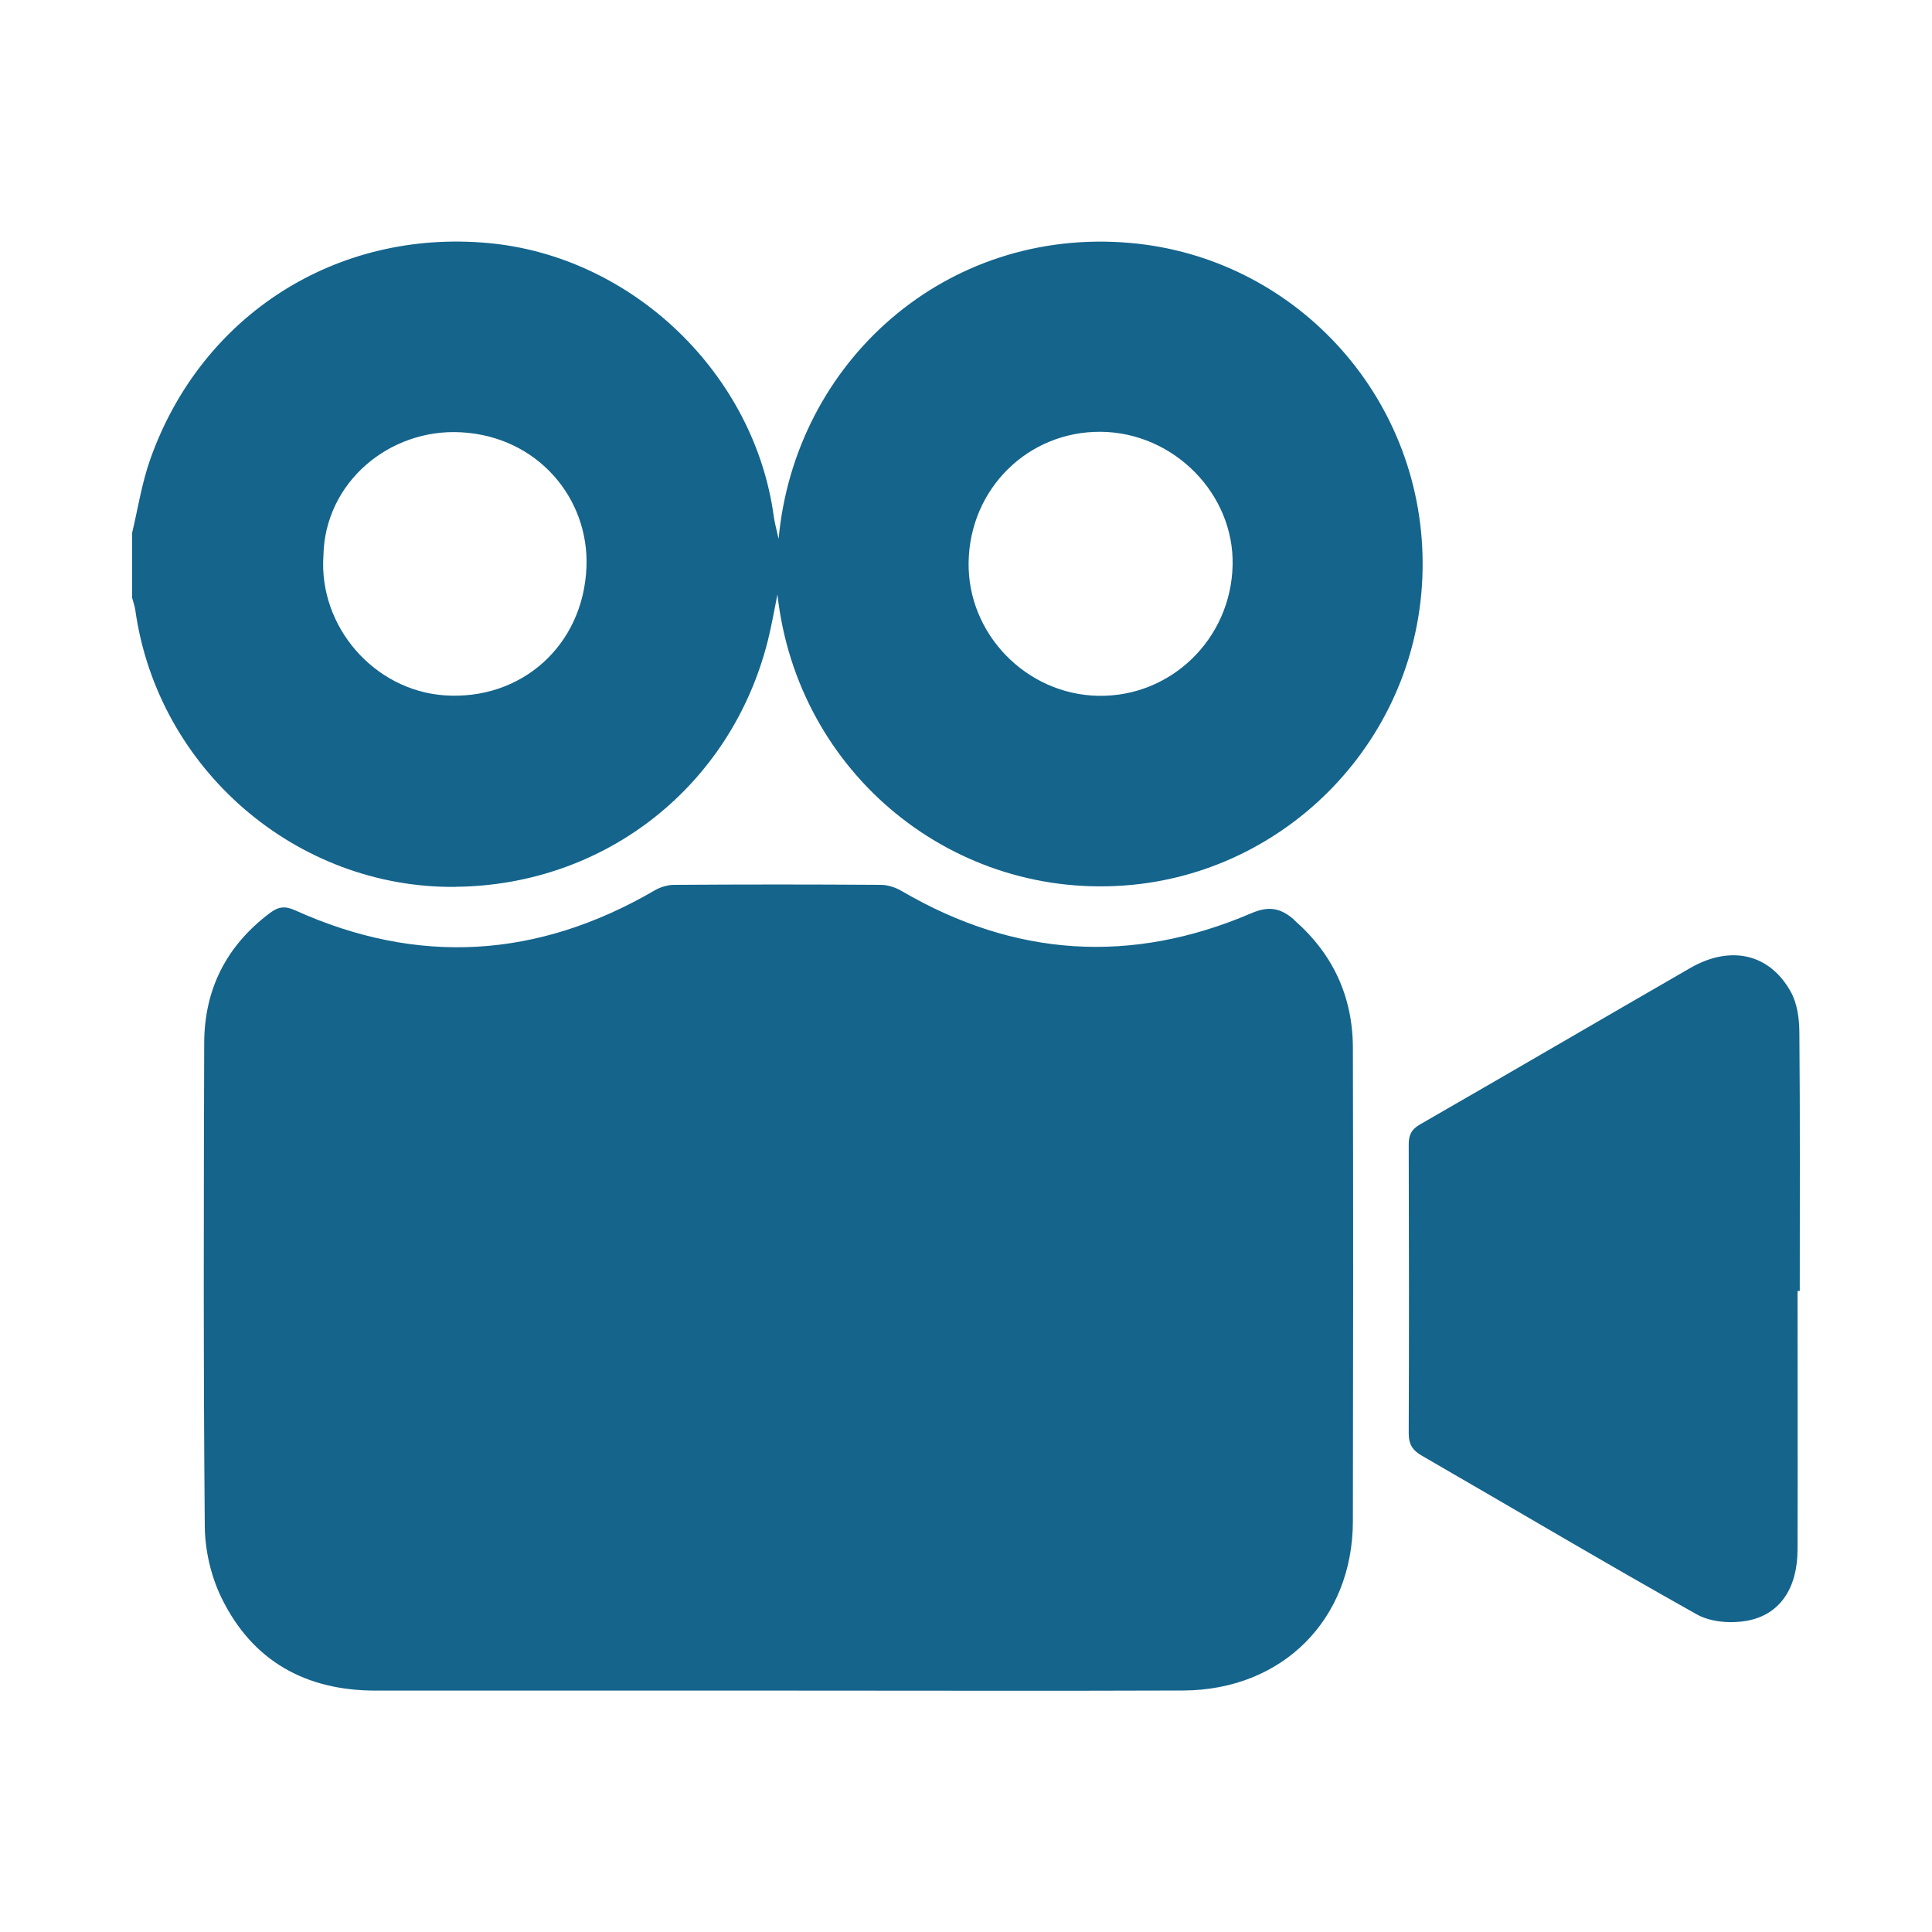
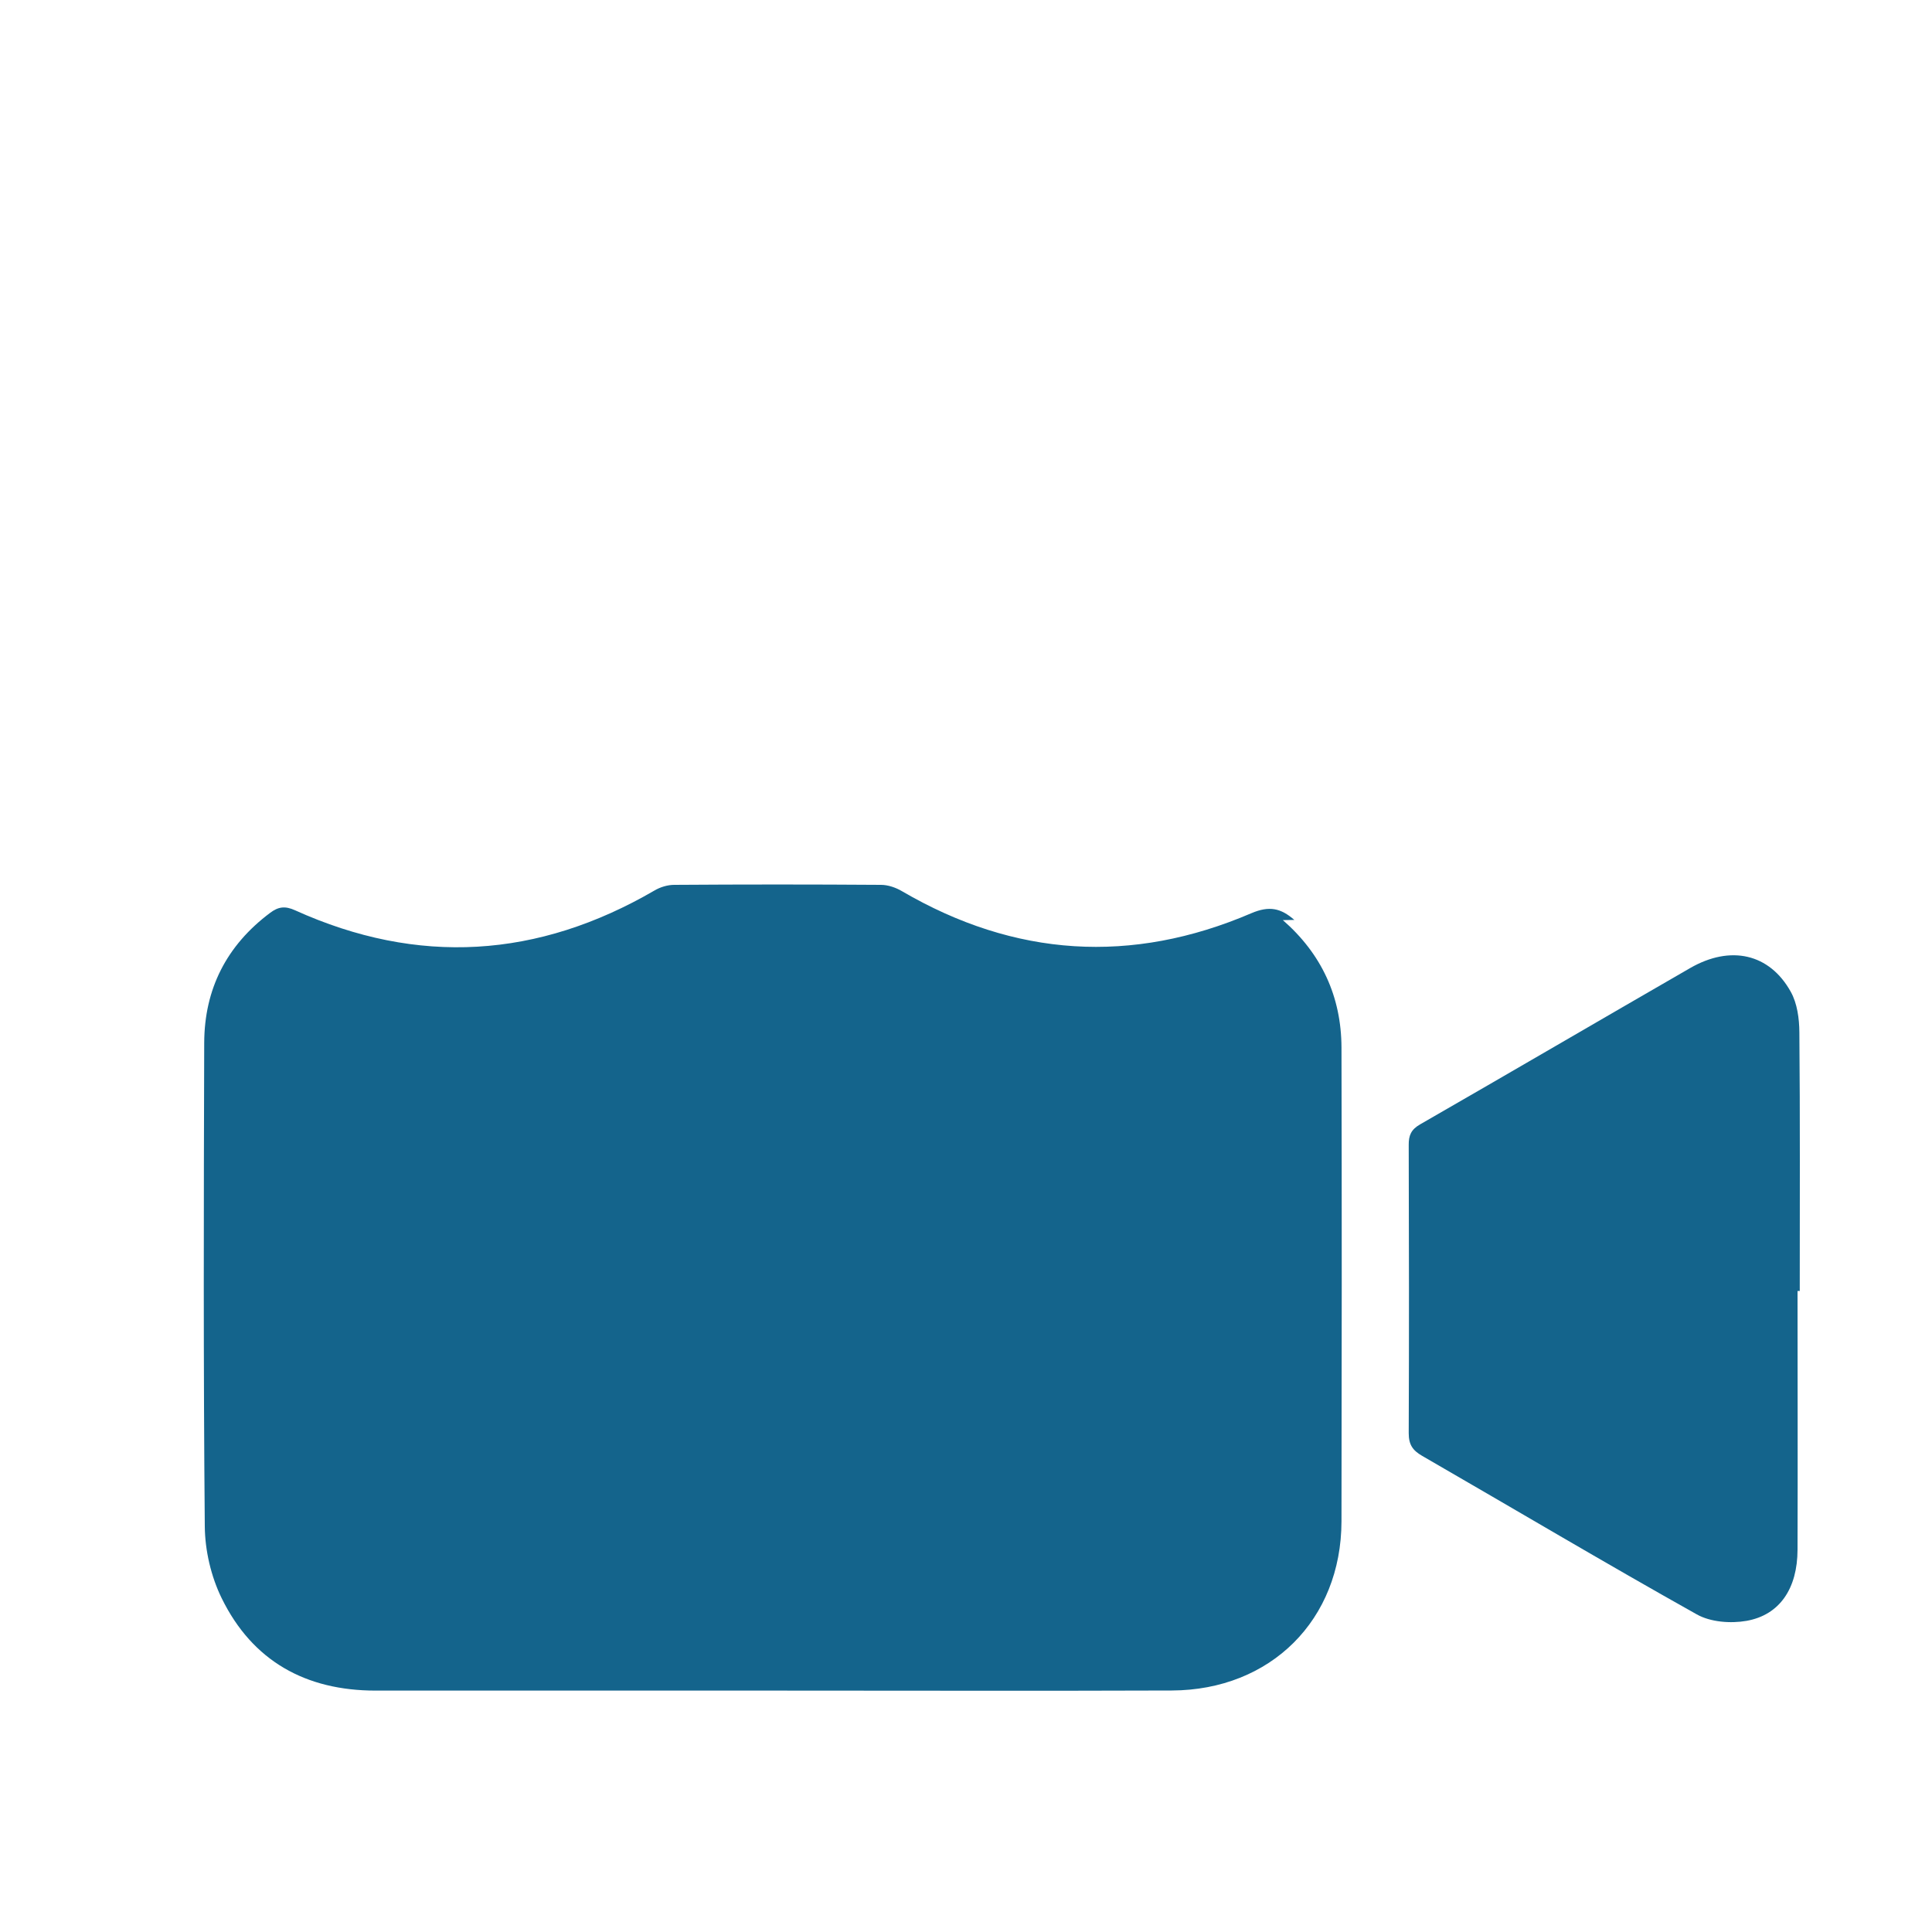
<svg xmlns="http://www.w3.org/2000/svg" id="Capa_1" viewBox="0 0 200 200">
  <defs>
    <style>      .cls-1 {        fill: #14648c;      }    </style>
  </defs>
-   <path class="cls-1" d="M47.2,91.8c15.47-.17,28.49-10.43,32.28-25.46.4-1.58.67-3.2,1-4.8,2.05,18.54,18.31,31.82,36.7,30.06,16.76-1.61,30.19-15.85,30.09-33.4-.09-17.38-13.38-31.57-30.27-33.05-19.09-1.68-34.71,12.3-36.4,30.64-.22-1.01-.4-1.63-.49-2.26-1.98-14.84-14.65-27.01-29.57-28.37-15.7-1.44-29.67,7.43-34.97,22.34-.88,2.46-1.28,5.09-1.89,7.65v6.74c.11.43.27.85.33,1.29,2.32,16.44,16.67,28.82,33.19,28.63ZM113.95,44.7c7.54.06,13.82,6.41,13.65,13.81-.17,7.63-6.37,13.65-13.9,13.52-7.45-.13-13.55-6.4-13.43-13.82.12-7.62,6.15-13.57,13.68-13.51ZM47.72,44.75c7.98.43,13.29,6.89,12.99,13.98-.34,8.15-6.8,13.81-14.71,13.25-7.29-.52-13.02-7.13-12.52-14.45.14-7.6,6.83-13.18,14.23-12.78Z" />
-   <path class="cls-1" d="M133.99,95.23c-1.4-1.22-2.59-1.49-4.46-.69-12.39,5.31-24.47,4.54-36.15-2.28-.64-.38-1.45-.66-2.18-.66-7.14-.05-14.27-.05-21.41,0-.68,0-1.44.23-2.03.58-12.07,7.02-24.47,7.82-37.22,2.05-1.02-.46-1.72-.38-2.58.27-4.5,3.37-6.8,7.87-6.82,13.45-.05,16.69-.09,33.38.06,50.06.02,2.5.65,5.2,1.75,7.44,3.19,6.51,8.71,9.56,15.93,9.56,13.88,0,27.76,0,41.63,0h1.18c13.6,0,27.19.04,40.79-.01,10.25-.04,17.55-7.32,17.57-17.51.03-16.35.04-32.7,0-49.05-.02-5.27-2.06-9.69-6.07-13.19Z" />
+   <path class="cls-1" d="M133.99,95.23c-1.4-1.22-2.59-1.49-4.46-.69-12.39,5.31-24.47,4.54-36.15-2.28-.64-.38-1.45-.66-2.18-.66-7.14-.05-14.27-.05-21.41,0-.68,0-1.44.23-2.03.58-12.07,7.02-24.47,7.82-37.22,2.05-1.02-.46-1.72-.38-2.58.27-4.5,3.37-6.8,7.87-6.82,13.45-.05,16.69-.09,33.38.06,50.06.02,2.5.65,5.2,1.75,7.44,3.19,6.51,8.71,9.56,15.93,9.56,13.88,0,27.76,0,41.63,0c13.6,0,27.19.04,40.79-.01,10.25-.04,17.55-7.32,17.57-17.51.03-16.35.04-32.7,0-49.05-.02-5.27-2.06-9.69-6.07-13.19Z" />
  <path class="cls-1" d="M186.27,106.86c-.01-1.41-.22-2.99-.89-4.19-2.2-3.96-6.24-4.86-10.41-2.46-9.33,5.38-18.63,10.82-27.97,16.19-.92.53-1.18,1.13-1.17,2.13.03,9.94.04,19.88,0,29.83,0,1.18.4,1.78,1.39,2.35,9.48,5.47,18.88,11.06,28.43,16.41,1.42.8,3.5.96,5.15.67,3.45-.61,5.27-3.37,5.28-7.36.03-8.93,0-17.86,0-26.79h.23c0-8.93.04-17.86-.04-26.79Z" />
</svg>